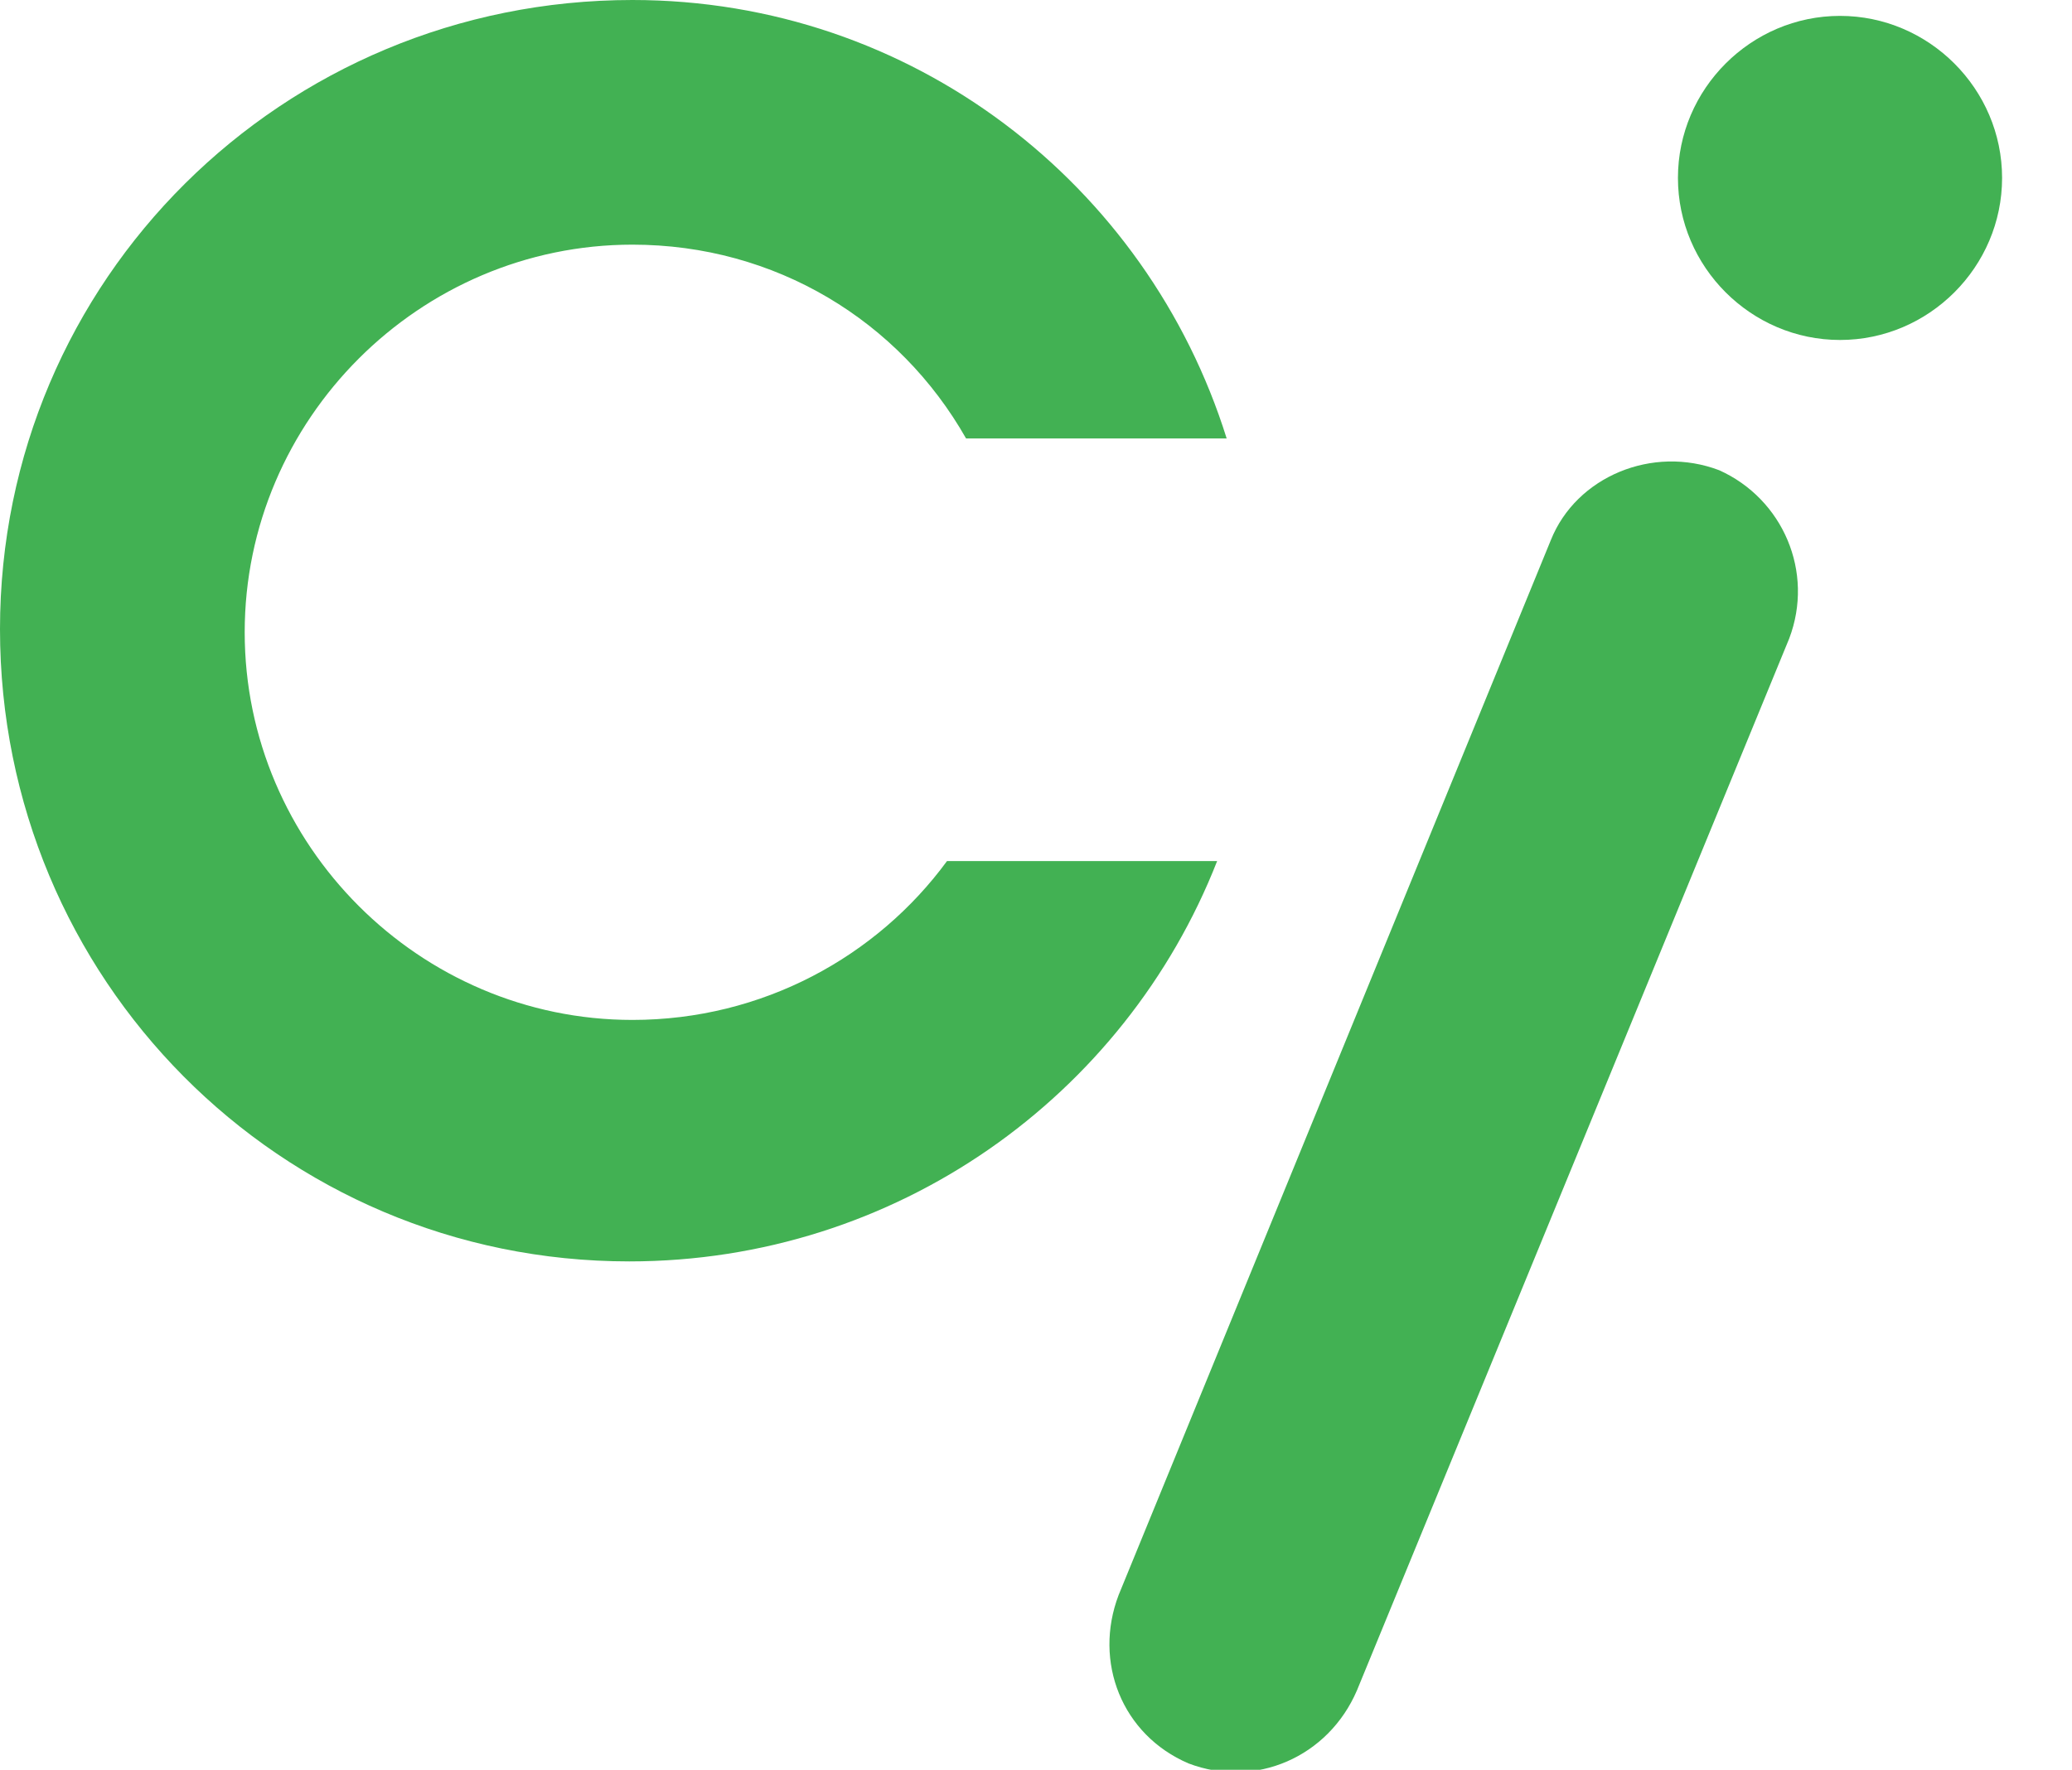
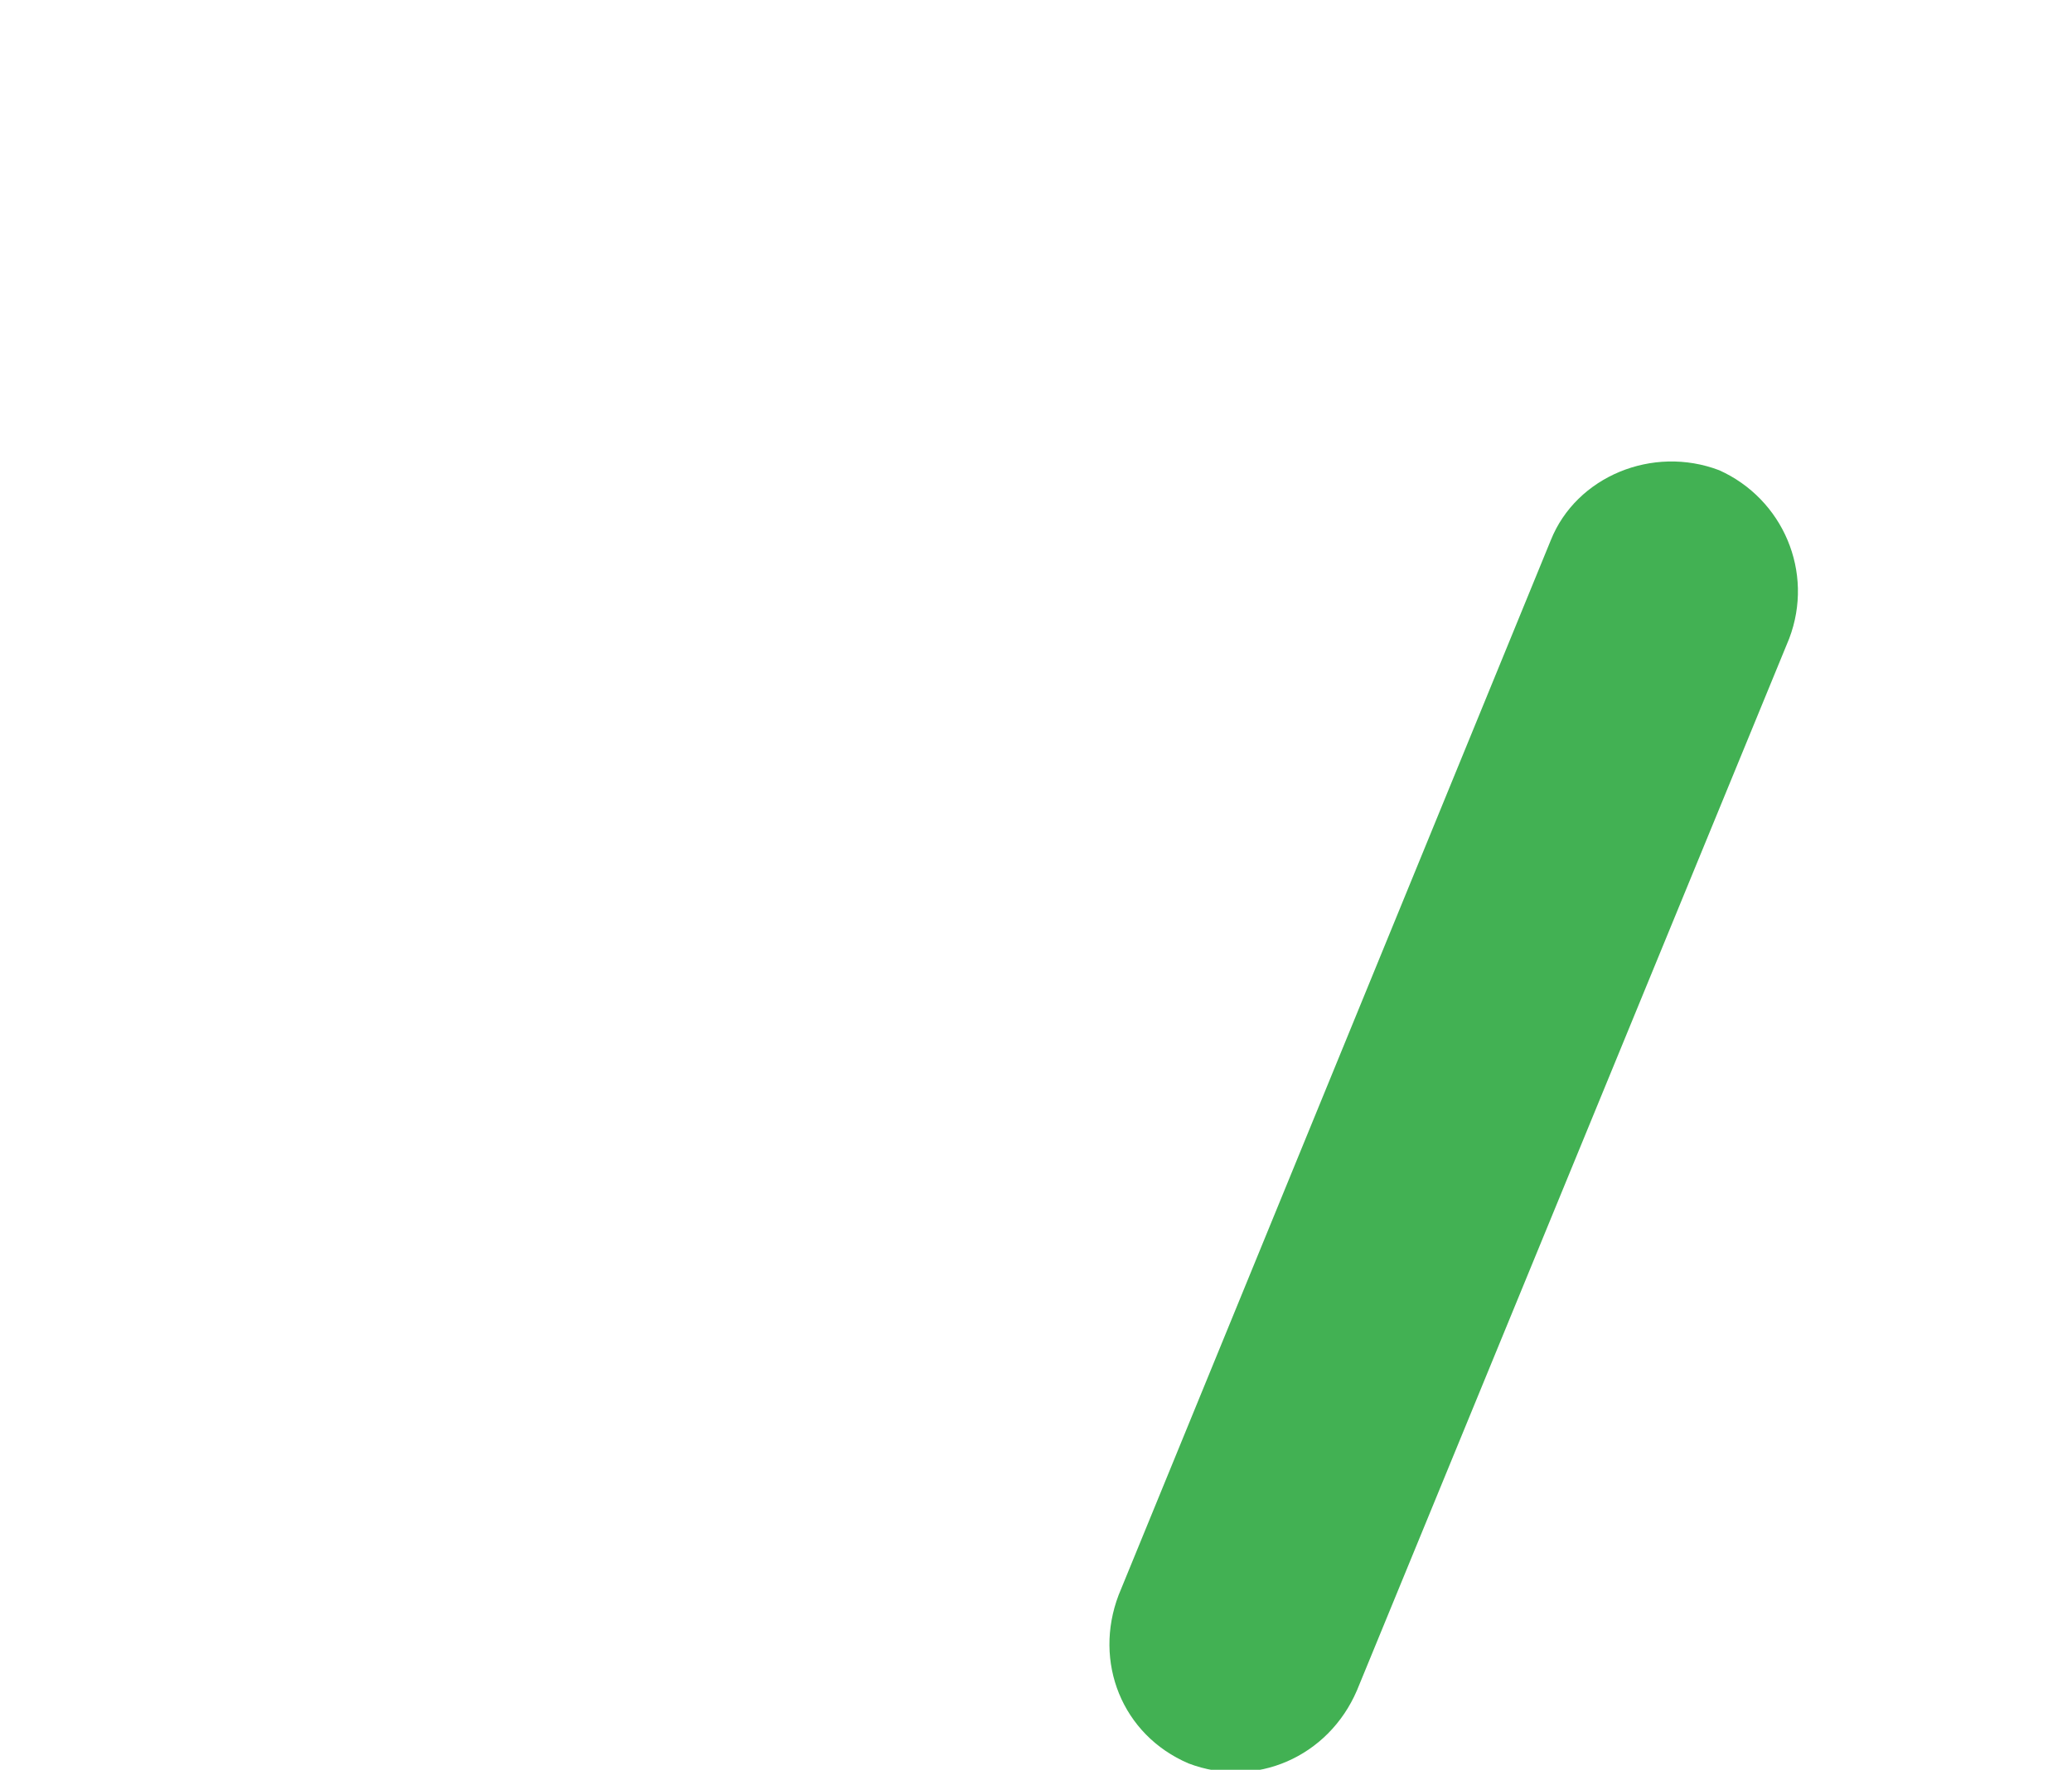
<svg xmlns="http://www.w3.org/2000/svg" version="1.1" id="レイヤー_1" x="0px" y="0px" viewBox="0 0 65.2 55.7" style="enable-background:new 0 0 65.2 55.7;" xml:space="preserve">
  <style type="text/css">
	.st0{fill:#42B153;}
</style>
  <g>
-     <path class="st0" d="M29.8,27.1c-2.2,3-5.8,5-9.9,5c-6.7,0-12.2-5.5-12.2-12.2c0-6.7,5.5-12.2,12.2-12.2c4.5,0,8.4,2.4,10.5,6.1   l8.2,0C36.1,5.8,28.7,0,19.9,0C8.9,0,0,8.8,0,19.8c0,11,8.8,19.9,19.8,19.9c8.4,0,15.6-5.2,18.5-12.6L29.8,27.1z" />
-     <path class="st0" d="M63,5.6c0,2.8-2.3,5.1-5.1,5.1c-2.8,0-5.1-2.3-5.1-5.1c0-2.8,2.3-5.1,5.1-5.1C60.7,0.5,63,2.8,63,5.6z" />
    <path class="st0" d="M42.7,53.2L42.7,53.2l13.6-33.1c0.8-2.1-0.2-4.4-2.2-5.3C52,14,49.6,15,48.8,17l0,0L35.2,50.2l0,0   c-0.8,2.1,0.1,4.4,2.2,5.3C39.5,56.3,41.8,55.3,42.7,53.2z" />
  </g>
</svg>